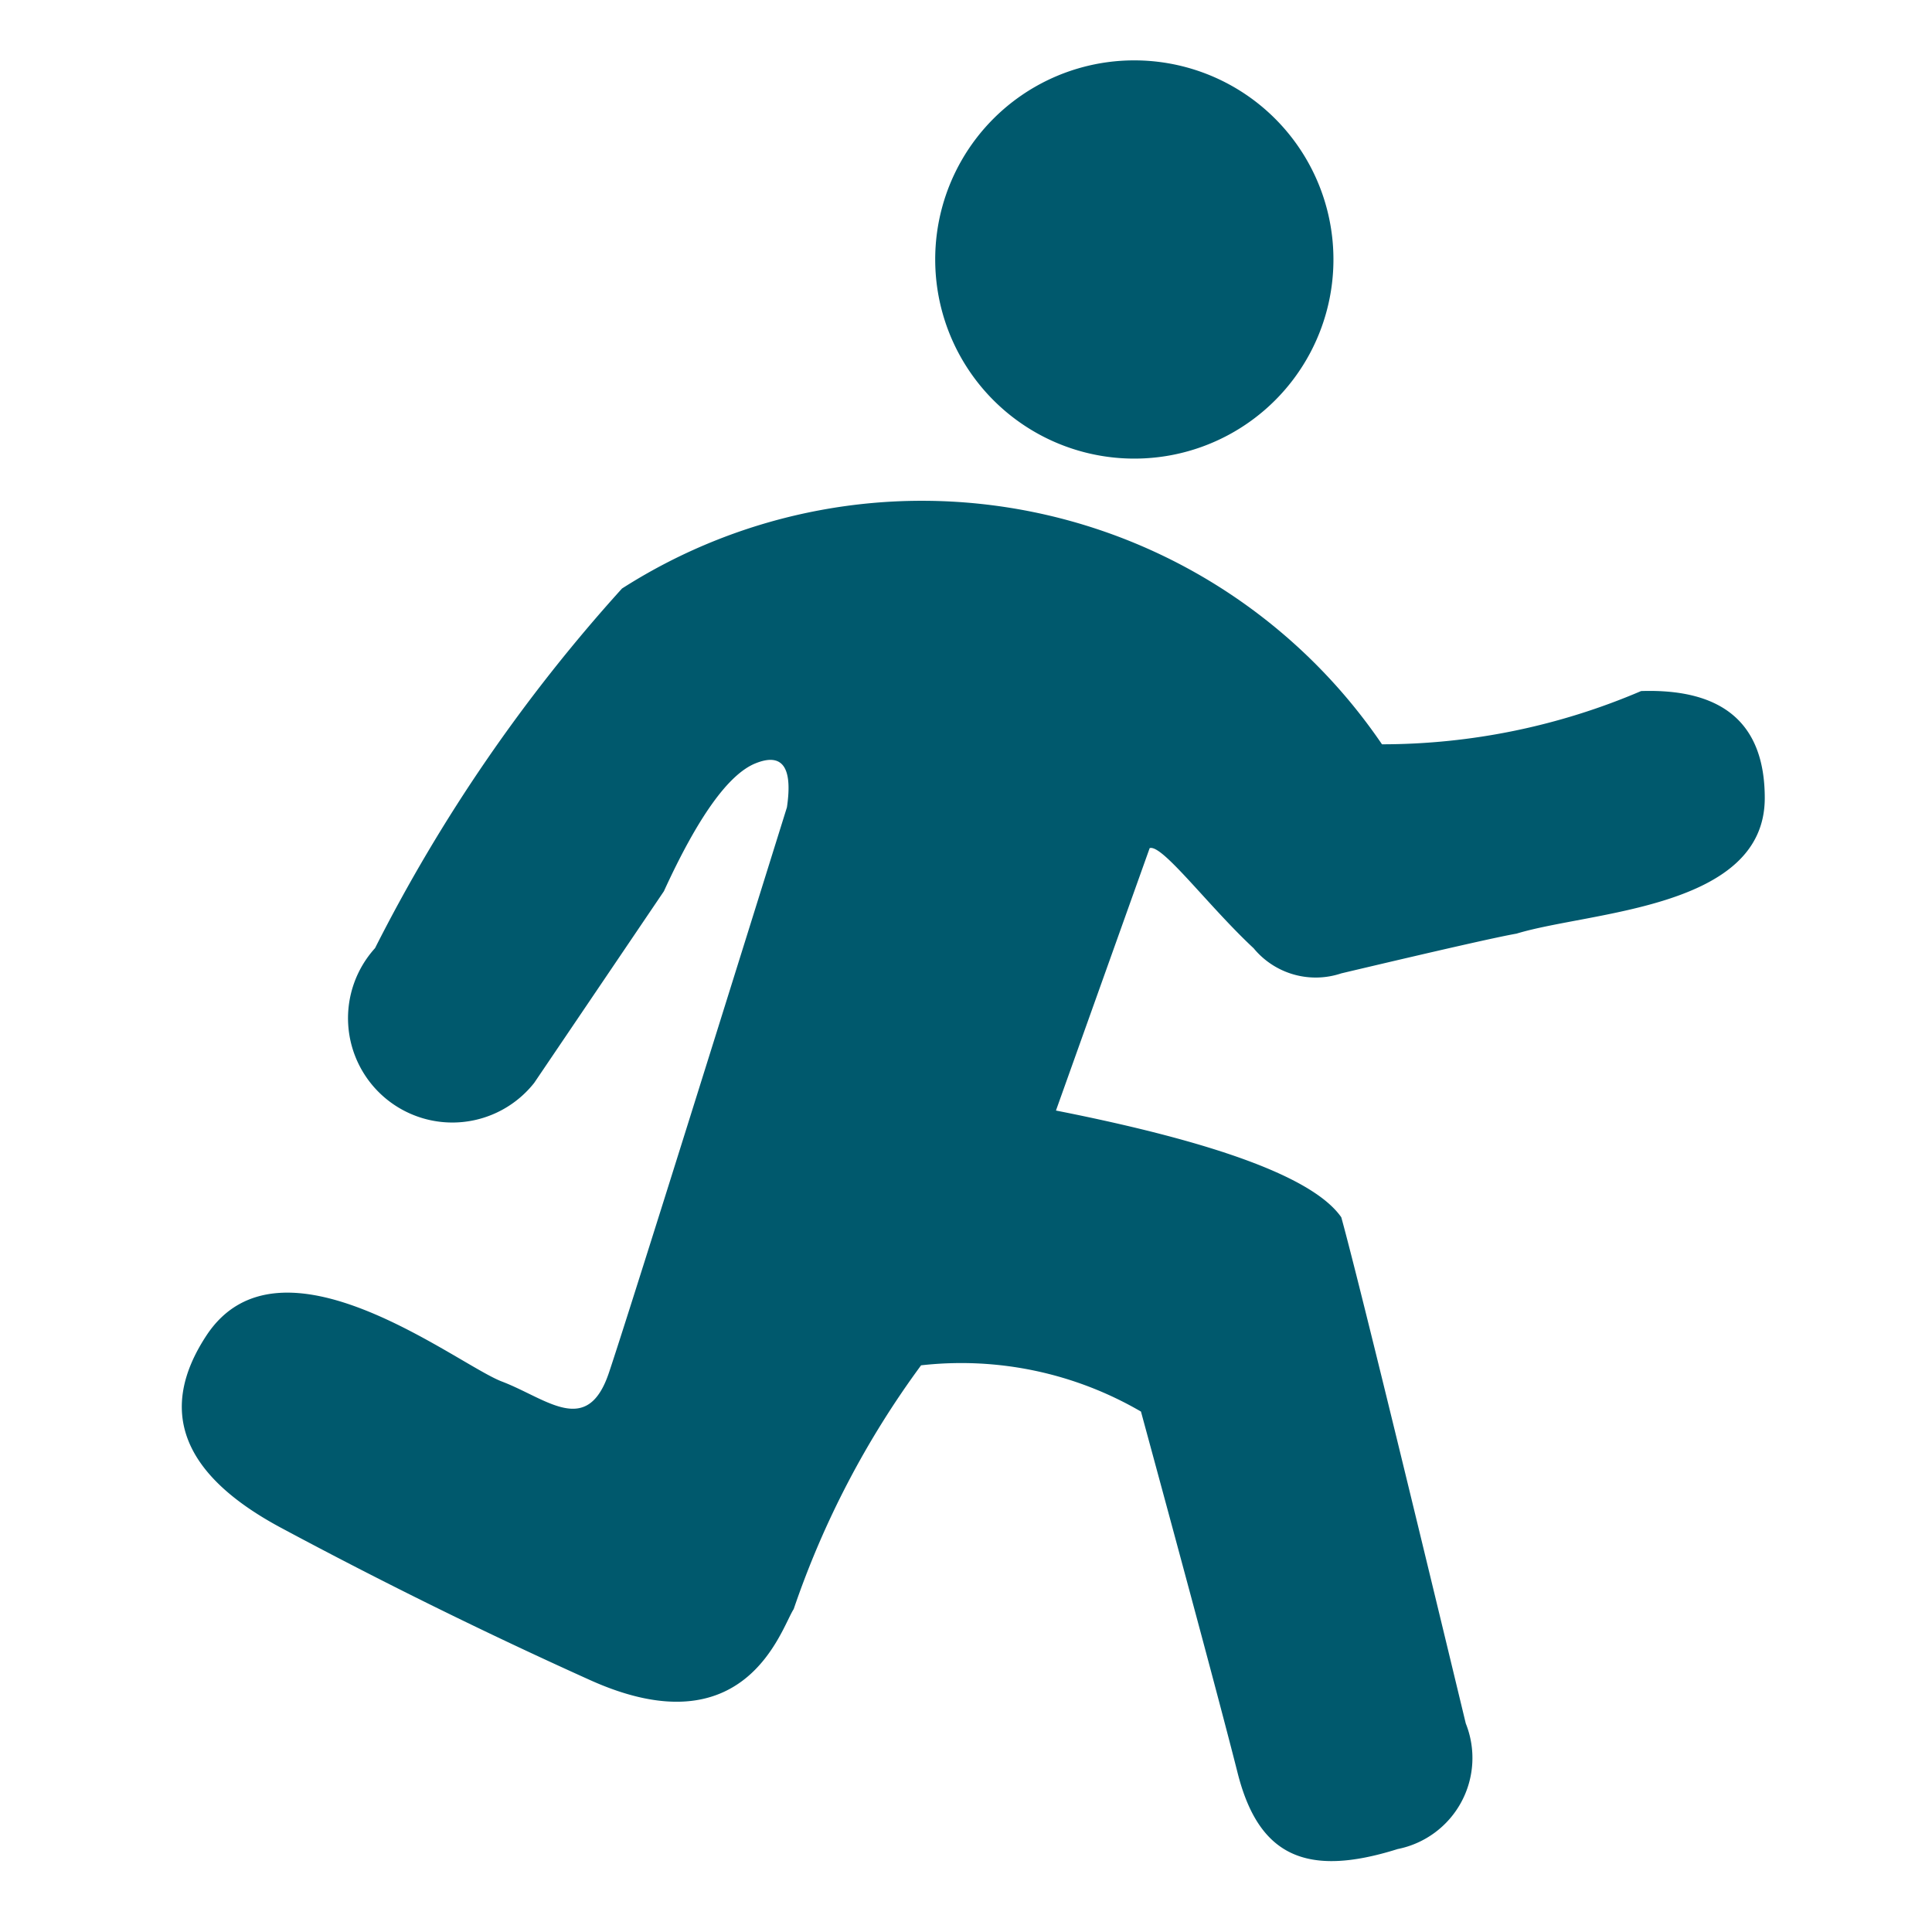
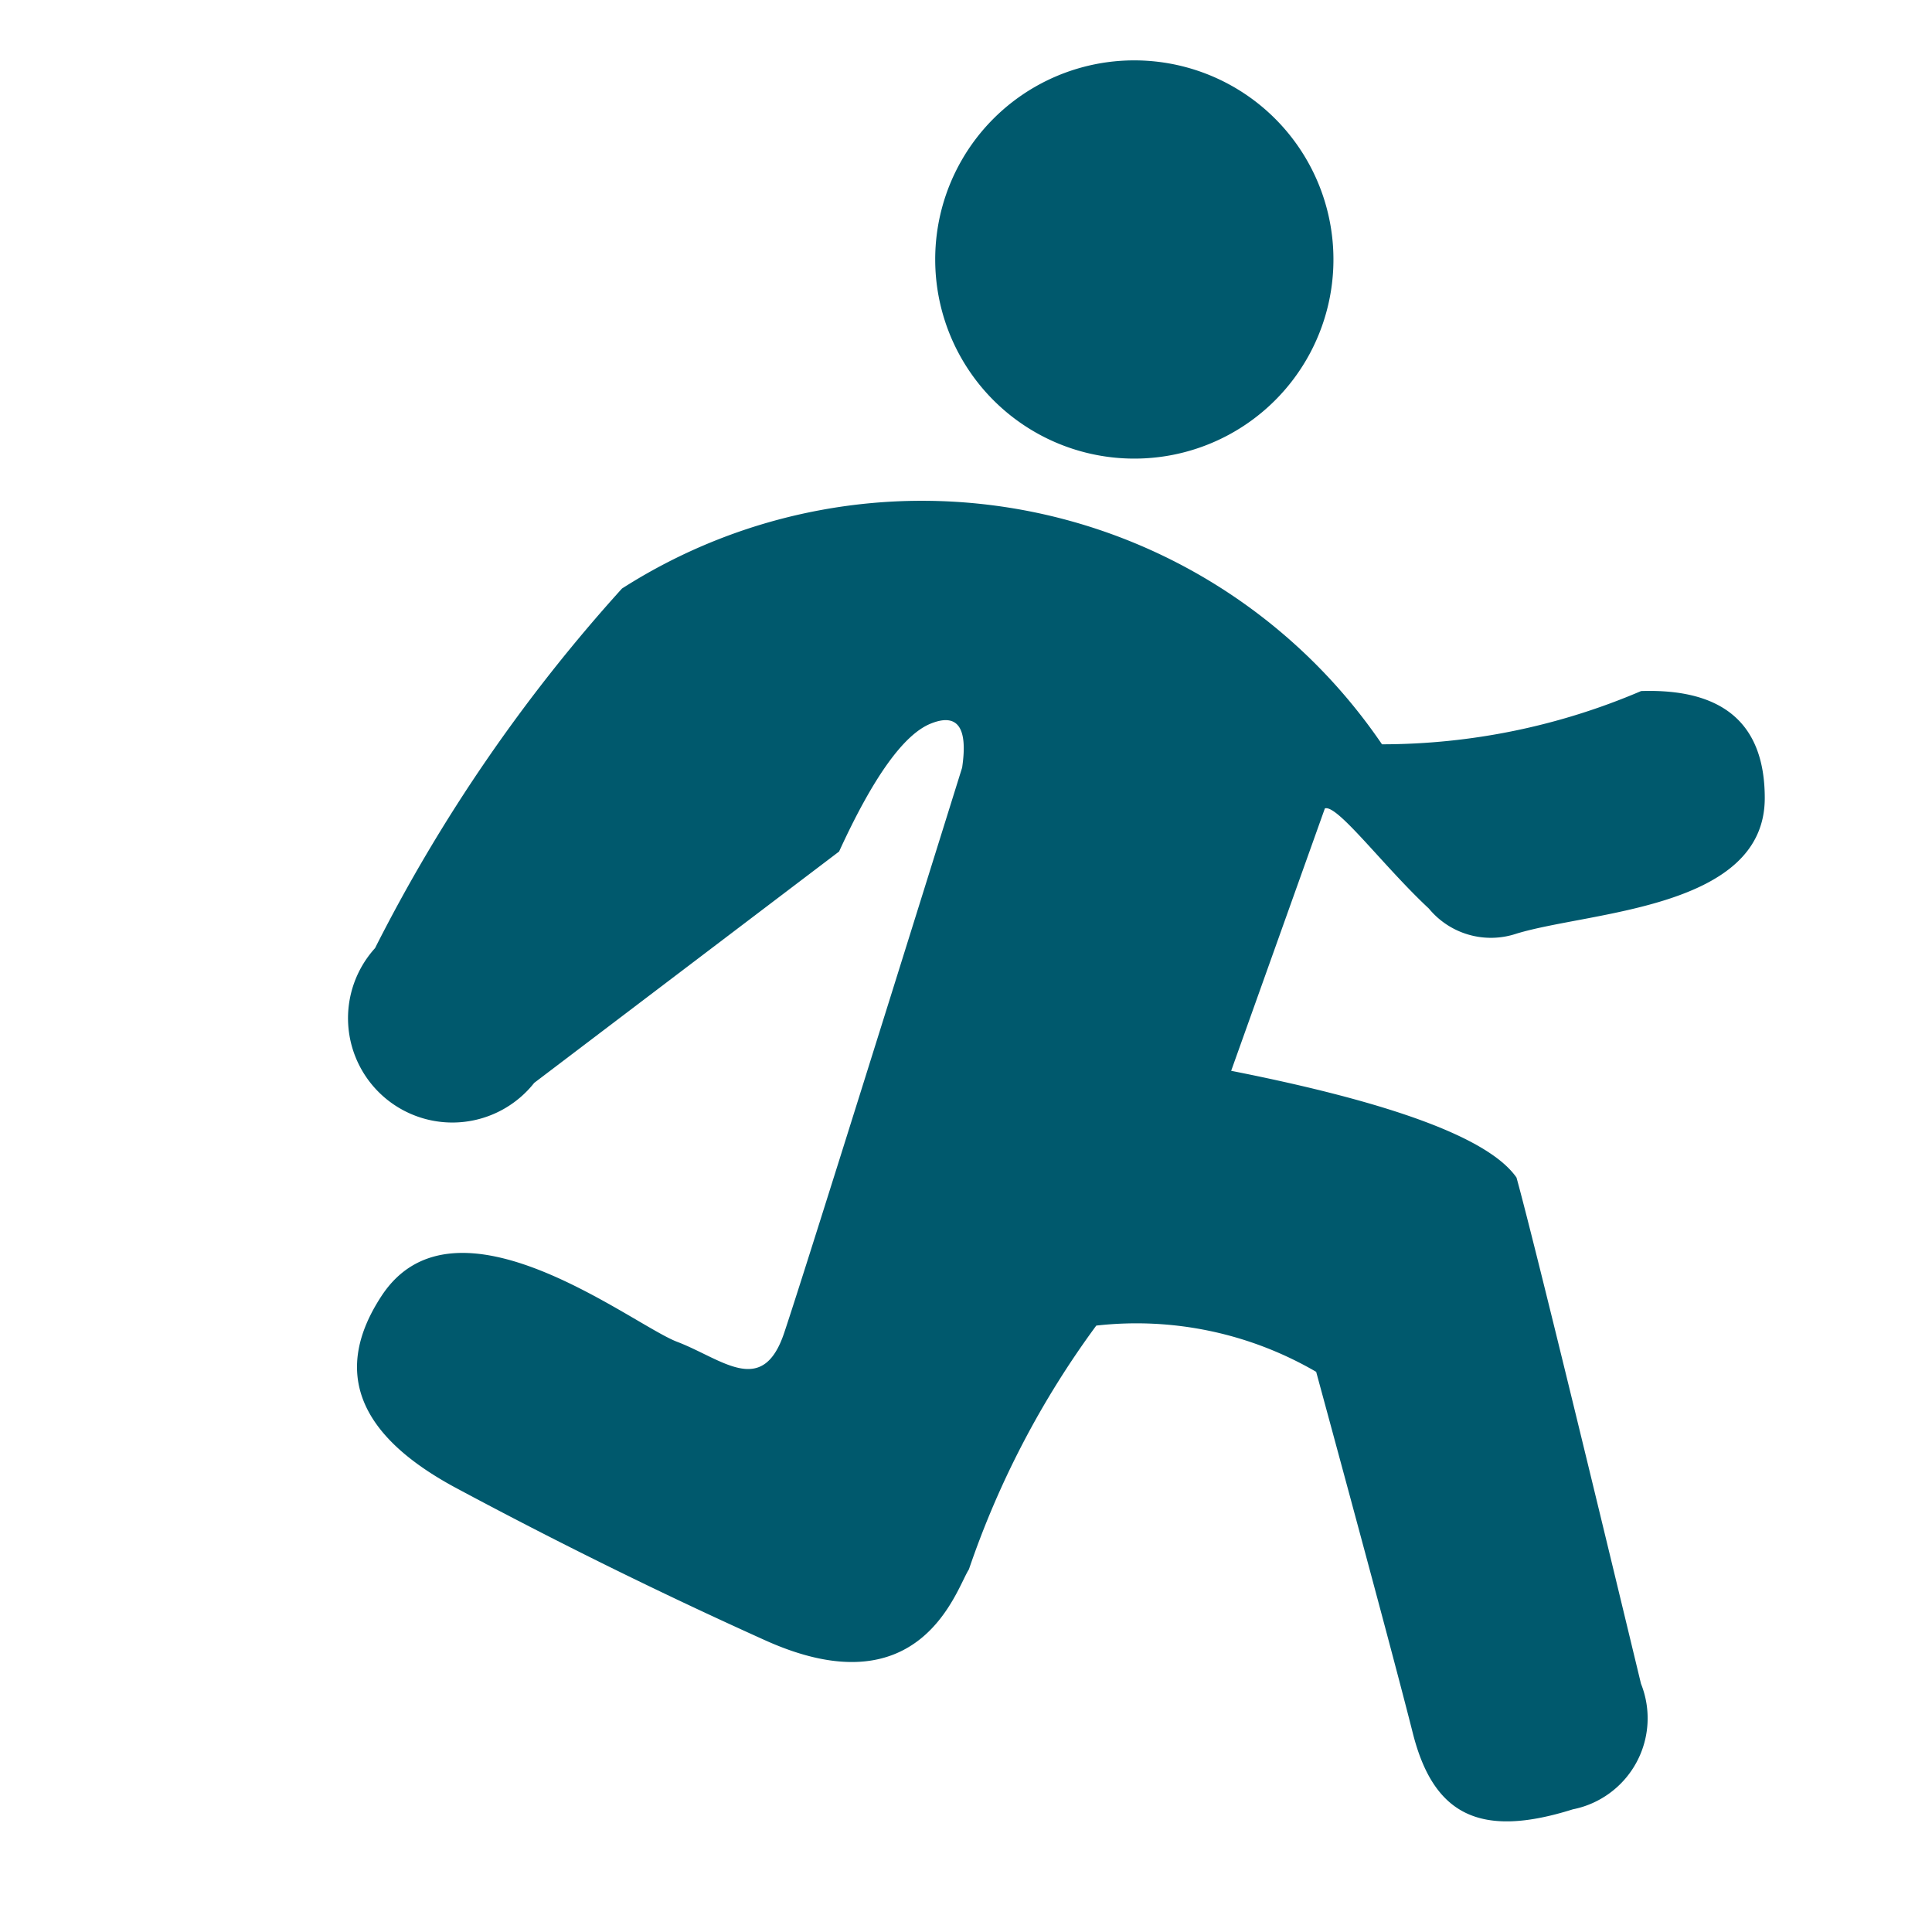
<svg xmlns="http://www.w3.org/2000/svg" t="1740898660832" class="icon" viewBox="0 0 1024 1024" version="1.1" p-id="31621" width="200" height="200">
-   <path d="M732.48 394.496a349.504 349.504 0 0 0 137.344-28.224q65.536-2.112 65.536 56.704c0 58.88-92.544 59.968-131.584 71.872q-14.464 2.496-92.864 21.056a42.624 42.624 0 0 1-46.464-13.312c-24.064-22.4-48.512-55.36-55.104-53.056l-49.664 139.072q129.664 25.6 151.232 56.576 10.432 37.696 65.984 268.288a49.216 49.216 0 0 1-36.096 66.56c-48.768 15.36-73.792 3.456-84.864-40.448q-11.072-43.84-51.2-191.424a189.376 189.376 0 0 0-116.544-24.512 476.864 476.864 0 0 0-67.52 129.216c-6.784 10.368-25.216 75.008-108.16 37.504q-83.2-37.504-164.096-80.896-78.08-42.112-39.04-101.568c39.04-59.456 132.736 15.232 156.608 24.32s45.248 29.632 56.768-4.672q11.52-34.304 94.336-299.648 4.736-32-16.704-23.296t-48.512 67.776L283.136 573.952a55.296 55.296 0 1 1-84.352-71.424 866.496 866.496 0 0 1 130.88-190.592 294.912 294.912 0 0 1 402.816 82.56zM601.088 32a105.536 105.536 0 1 1-105.408 105.536A105.472 105.472 0 0 1 601.088 32z" fill="#00596d" p-id="31622" />
+   <path d="M732.48 394.496a349.504 349.504 0 0 0 137.344-28.224q65.536-2.112 65.536 56.704c0 58.88-92.544 59.968-131.584 71.872a42.624 42.624 0 0 1-46.464-13.312c-24.064-22.4-48.512-55.36-55.104-53.056l-49.664 139.072q129.664 25.6 151.232 56.576 10.432 37.696 65.984 268.288a49.216 49.216 0 0 1-36.096 66.56c-48.768 15.36-73.792 3.456-84.864-40.448q-11.072-43.84-51.2-191.424a189.376 189.376 0 0 0-116.544-24.512 476.864 476.864 0 0 0-67.52 129.216c-6.784 10.368-25.216 75.008-108.16 37.504q-83.2-37.504-164.096-80.896-78.08-42.112-39.04-101.568c39.04-59.456 132.736 15.232 156.608 24.32s45.248 29.632 56.768-4.672q11.52-34.304 94.336-299.648 4.736-32-16.704-23.296t-48.512 67.776L283.136 573.952a55.296 55.296 0 1 1-84.352-71.424 866.496 866.496 0 0 1 130.88-190.592 294.912 294.912 0 0 1 402.816 82.56zM601.088 32a105.536 105.536 0 1 1-105.408 105.536A105.472 105.472 0 0 1 601.088 32z" fill="#00596d" p-id="31622" />
</svg>